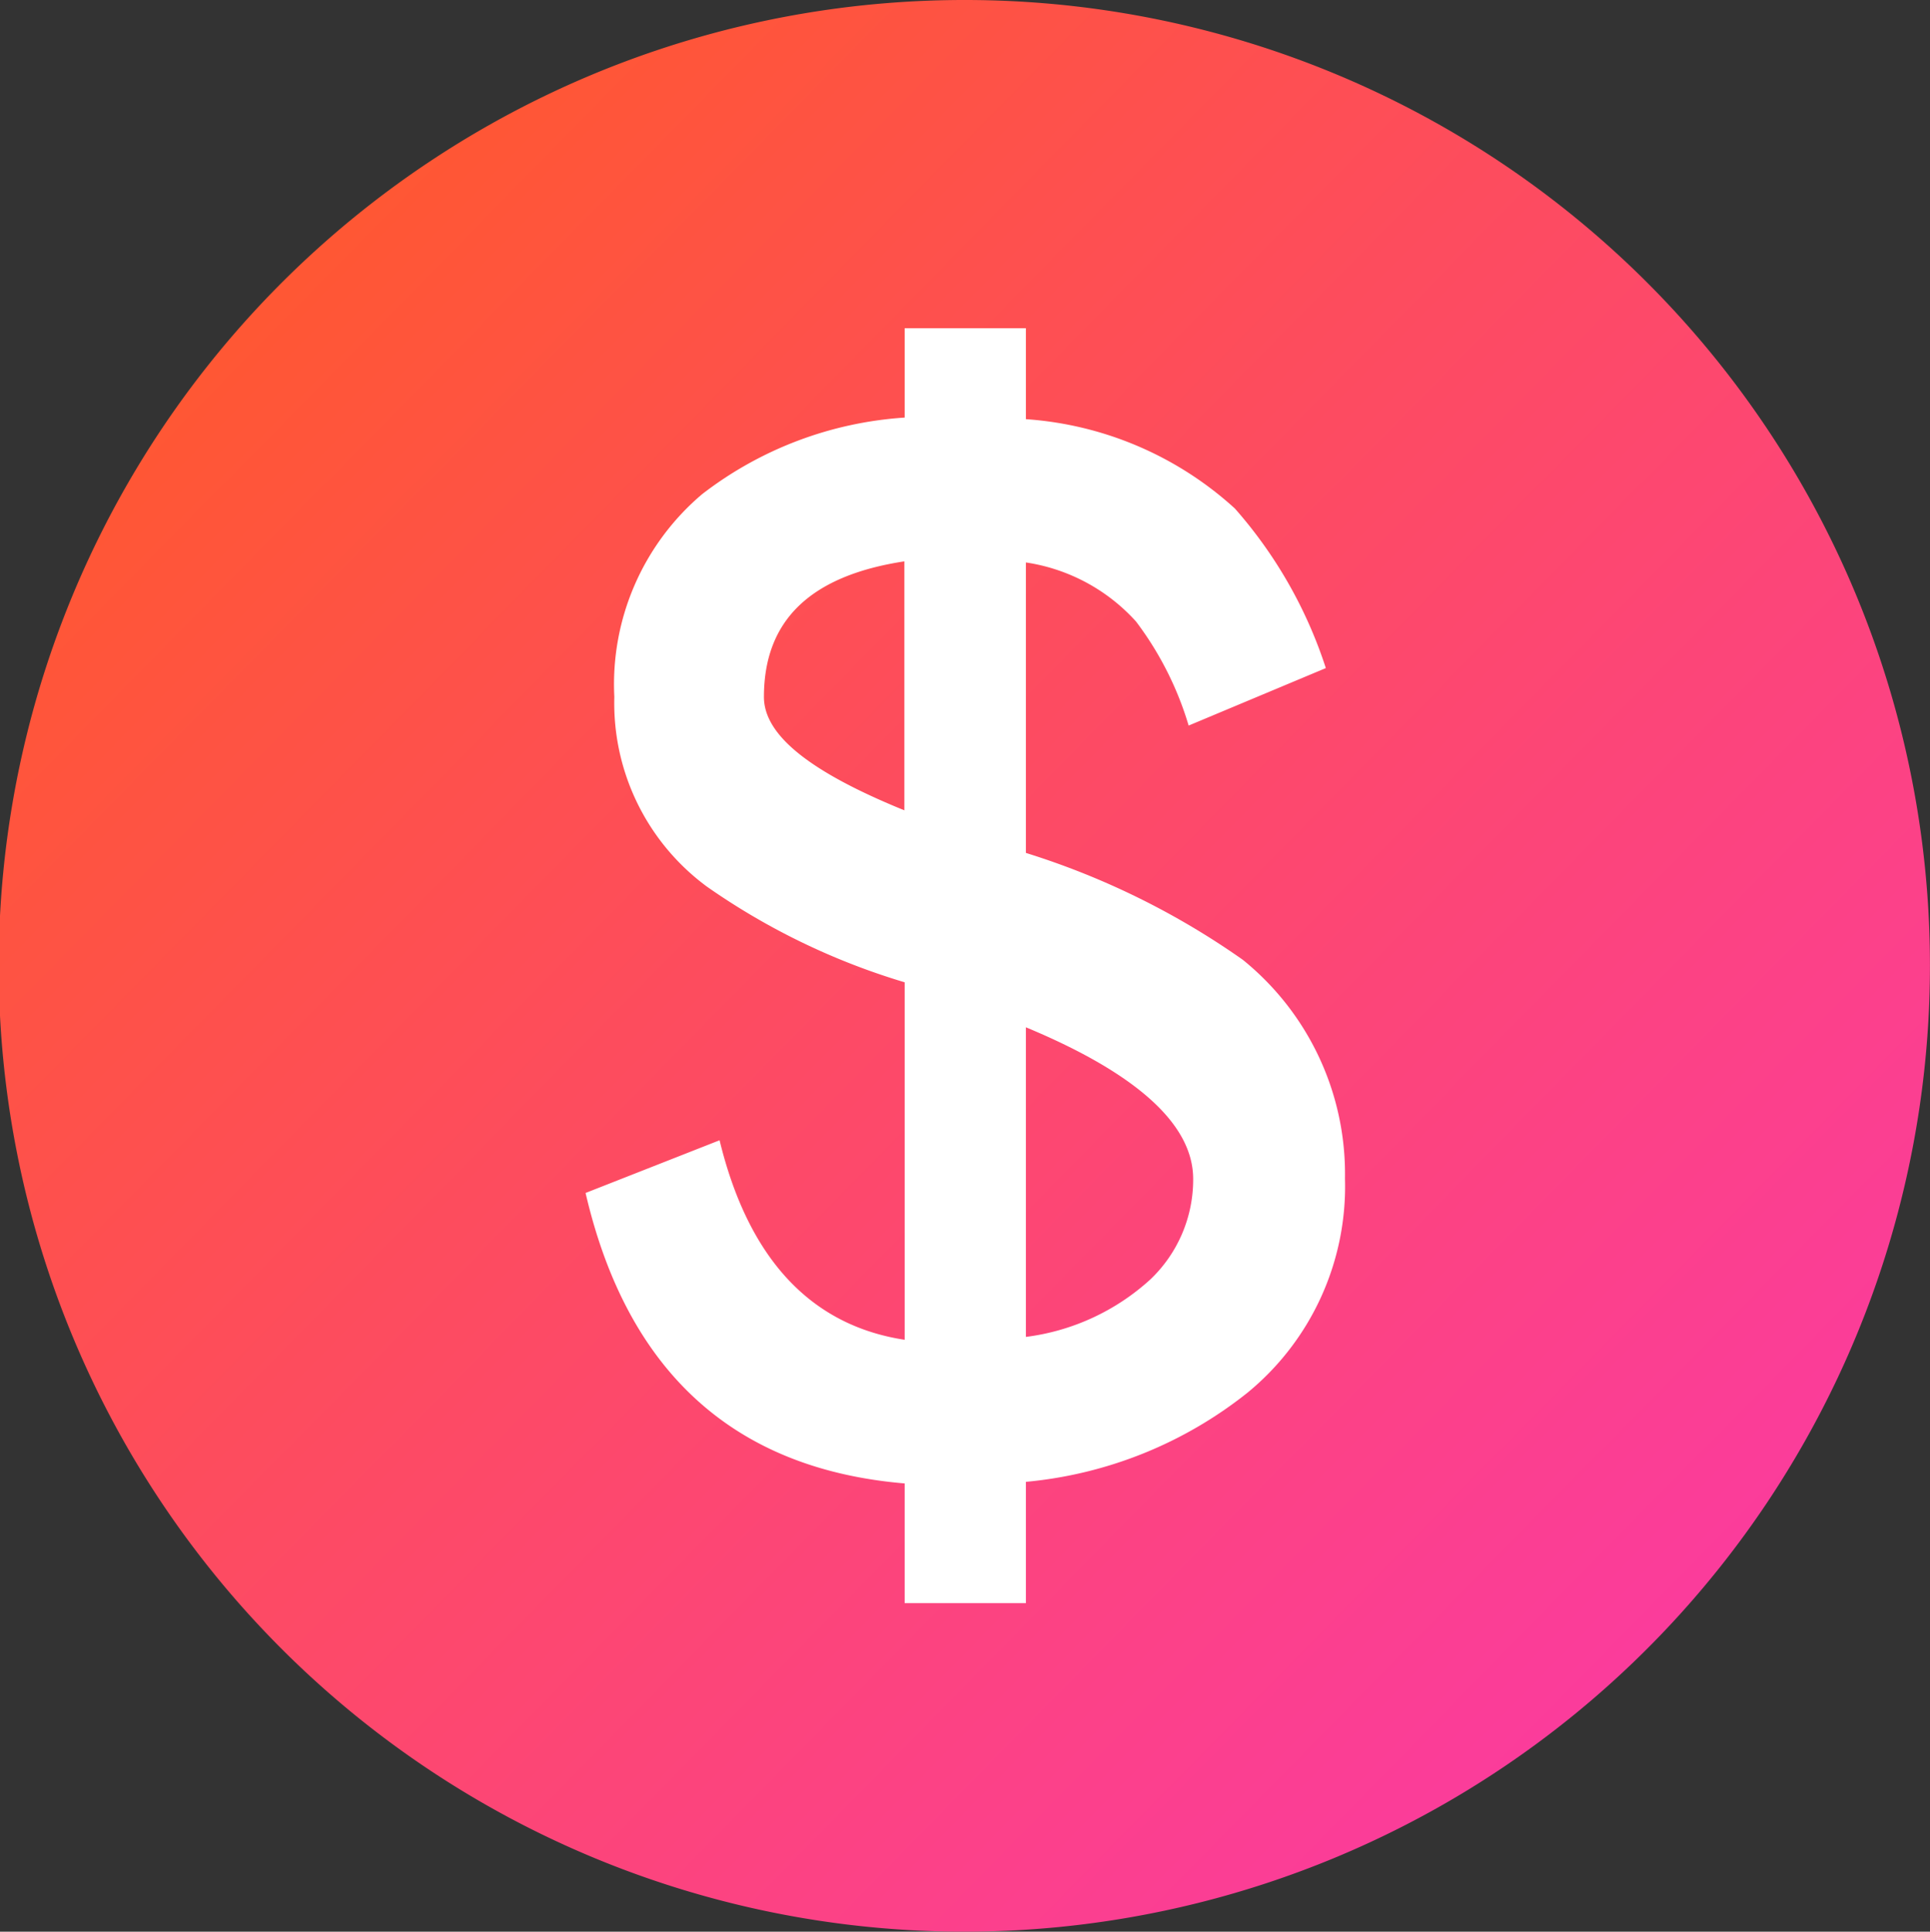
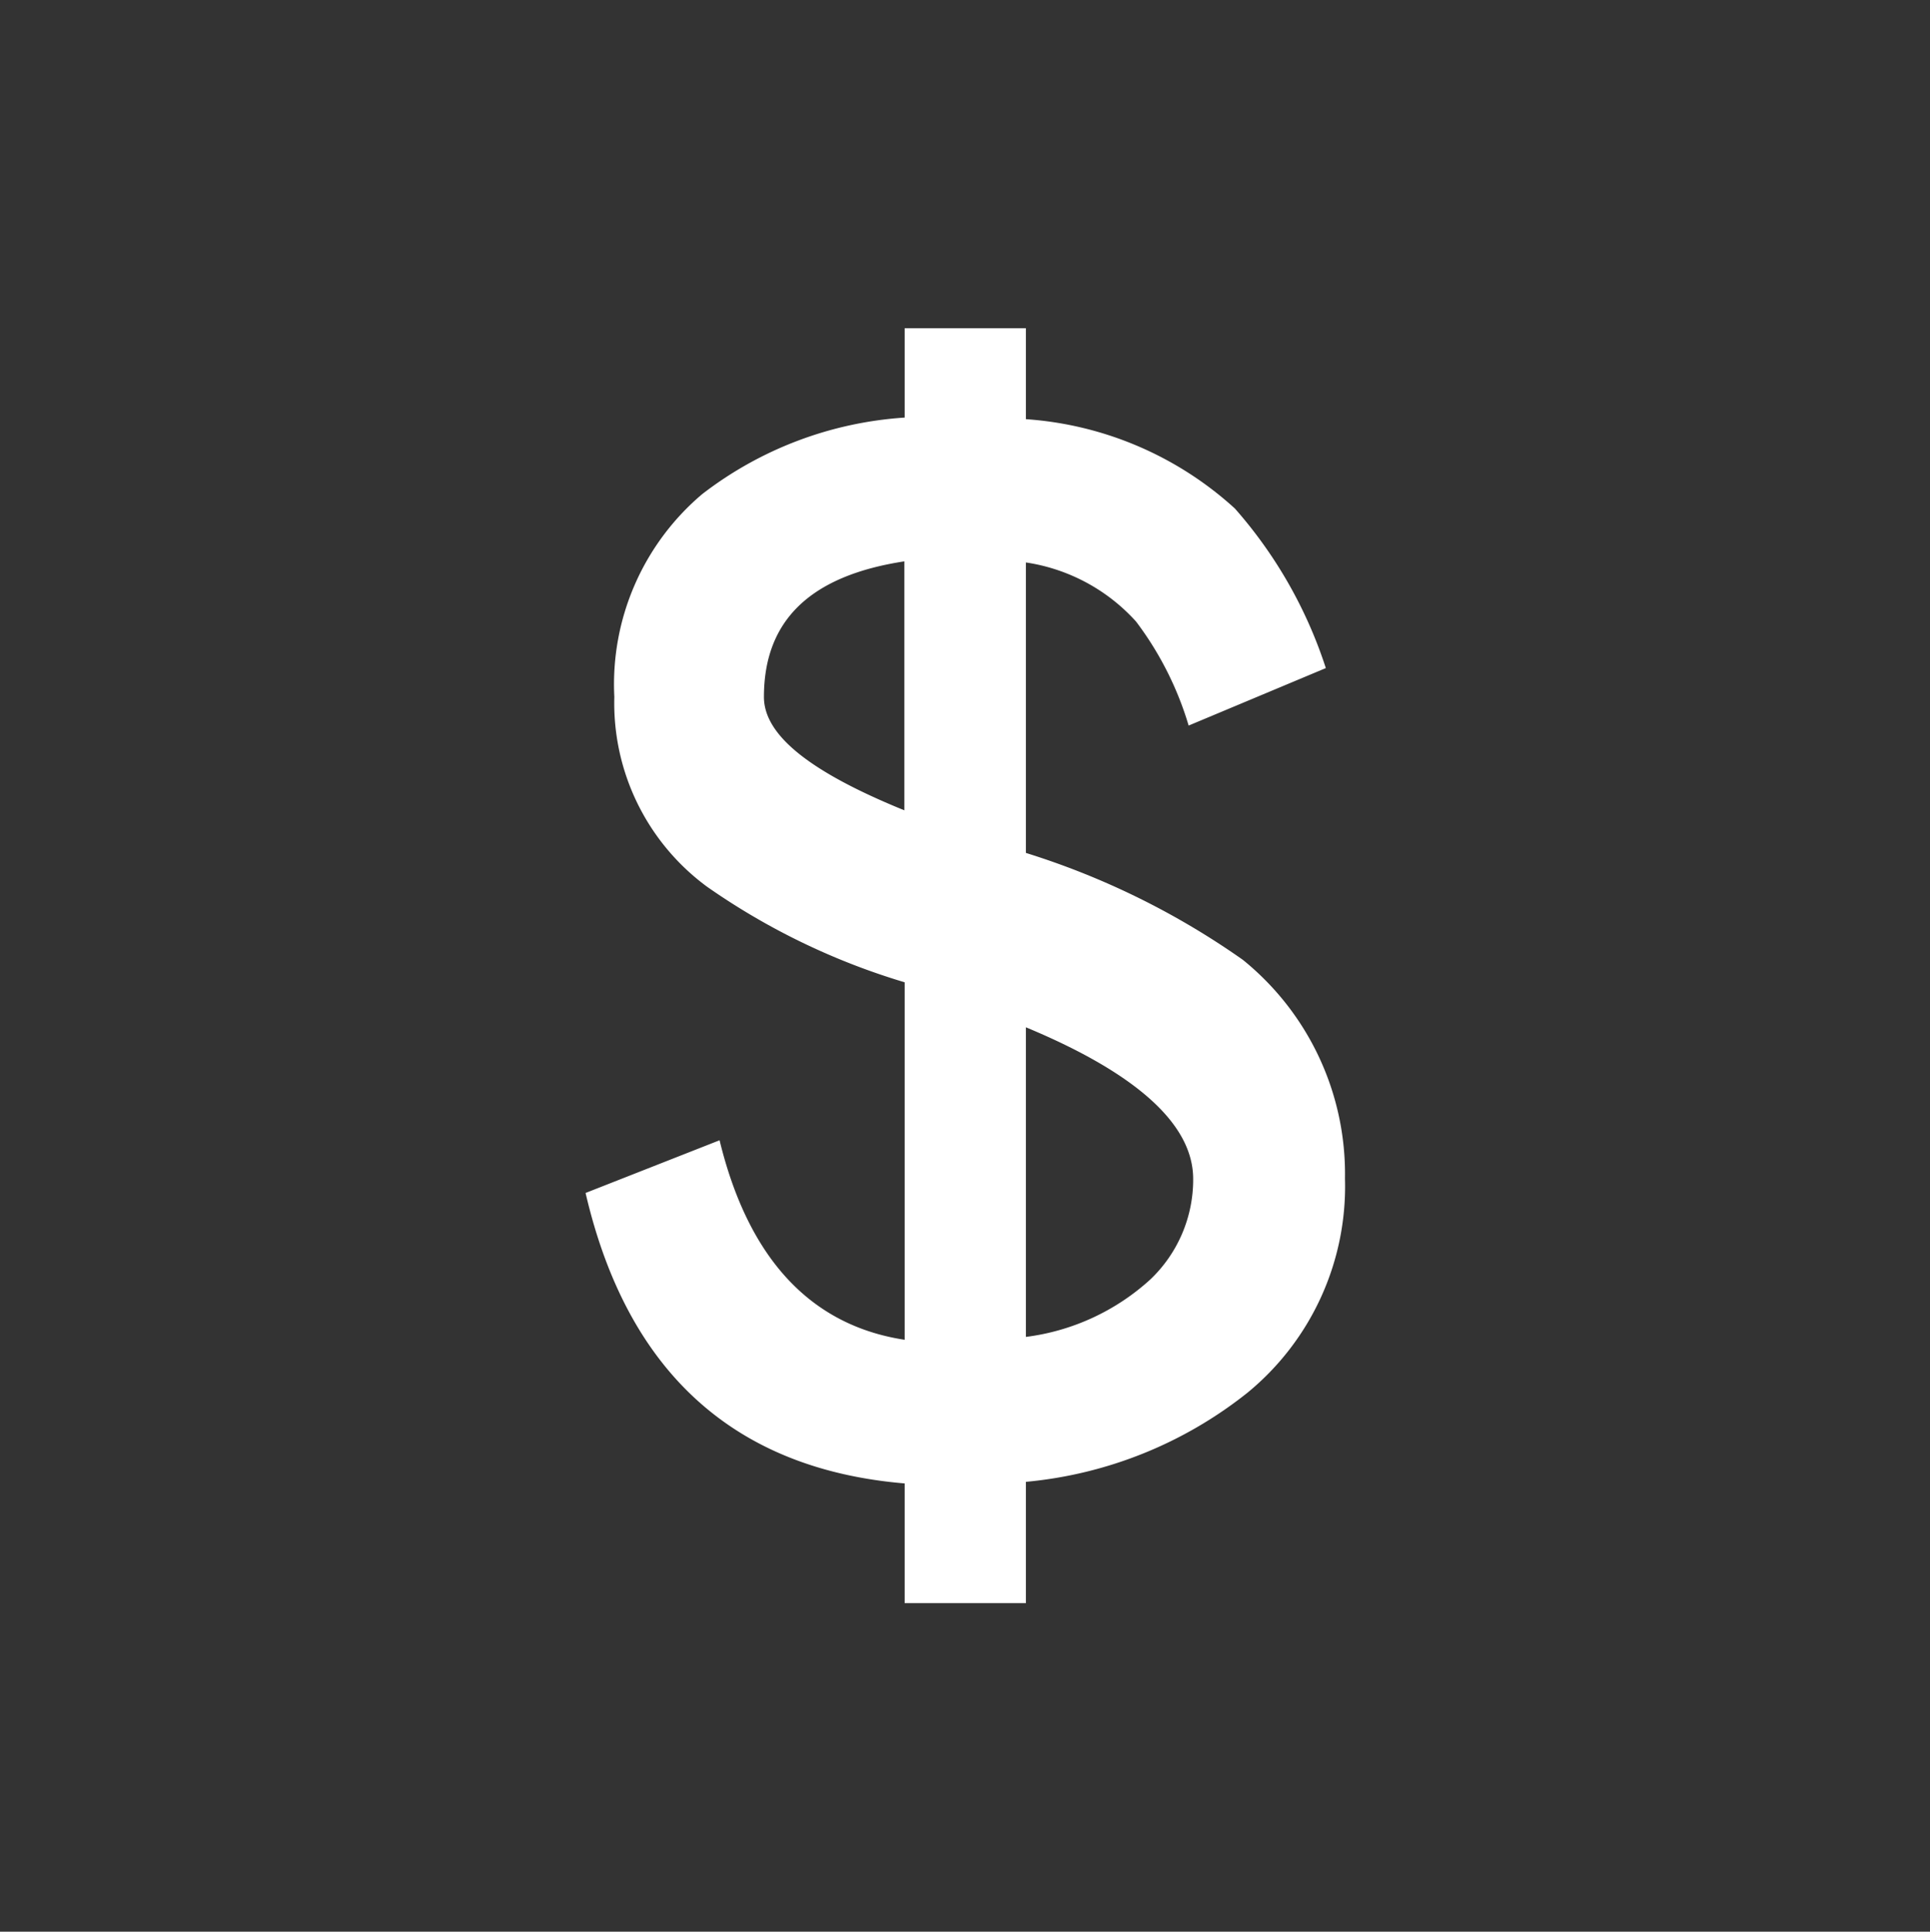
<svg xmlns="http://www.w3.org/2000/svg" width="31.542" height="31.562" viewBox="0 0 31.542 31.562">
  <rect x="0" y="0" width="31.542" height="31.562" fill="#333333" stroke="none" />
  <defs>
    <linearGradient id="linear-gradient" x1="0.141" y1="0.151" x2="0.855" y2="0.853" gradientUnits="objectBoundingBox">
      <stop offset="0" stop-color="#ff5733" />
      <stop offset="1" stop-color="#fb3c9c" />
    </linearGradient>
  </defs>
  <g id="Group_16164" data-name="Group 16164" transform="translate(-408.444 -408.278)">
-     <path id="Path_2738" data-name="Path 2738" d="M424.2,408.278a15.781,15.781,0,1,0,15.785,15.777A15.771,15.771,0,0,0,424.2,408.278Z" transform="translate(0 0)" fill="url(#linear-gradient)" />
    <g id="Group_16135" data-name="Group 16135" transform="translate(418.009 413.643)">
      <path id="Path_2739" data-name="Path 2739" d="M506.62,486.345A6.812,6.812,0,0,1,503,487.8v1.982h-1.981v-1.956c-2.79-.235-4.537-1.825-5.215-4.746l2.19-.861c.469,1.93,1.486,3.025,3.025,3.26v-5.841a11.249,11.249,0,0,1-3.233-1.564,3.724,3.724,0,0,1-1.512-3.1,4.069,4.069,0,0,1,1.434-3.311,6.062,6.062,0,0,1,3.311-1.252v-1.46H503v1.486a5.644,5.644,0,0,1,3.416,1.46,7.385,7.385,0,0,1,1.486,2.607l-2.242.939a5.344,5.344,0,0,0-.86-1.7,3.027,3.027,0,0,0-1.8-.965v4.746a12.718,12.718,0,0,1,3.546,1.747,4.5,4.5,0,0,1,1.669,3.572A4.361,4.361,0,0,1,506.62,486.345Zm-5.606-13.585c-1.538.235-2.295.965-2.295,2.216,0,.626.756,1.226,2.295,1.852ZM503,480.373v5.059a3.707,3.707,0,0,0,2.034-.939,2.251,2.251,0,0,0,.7-1.643C505.733,481.964,504.821,481.13,503,480.373Z" transform="translate(-495.799 -468.953)" fill="#fff" />
    </g>
  </g>
</svg>